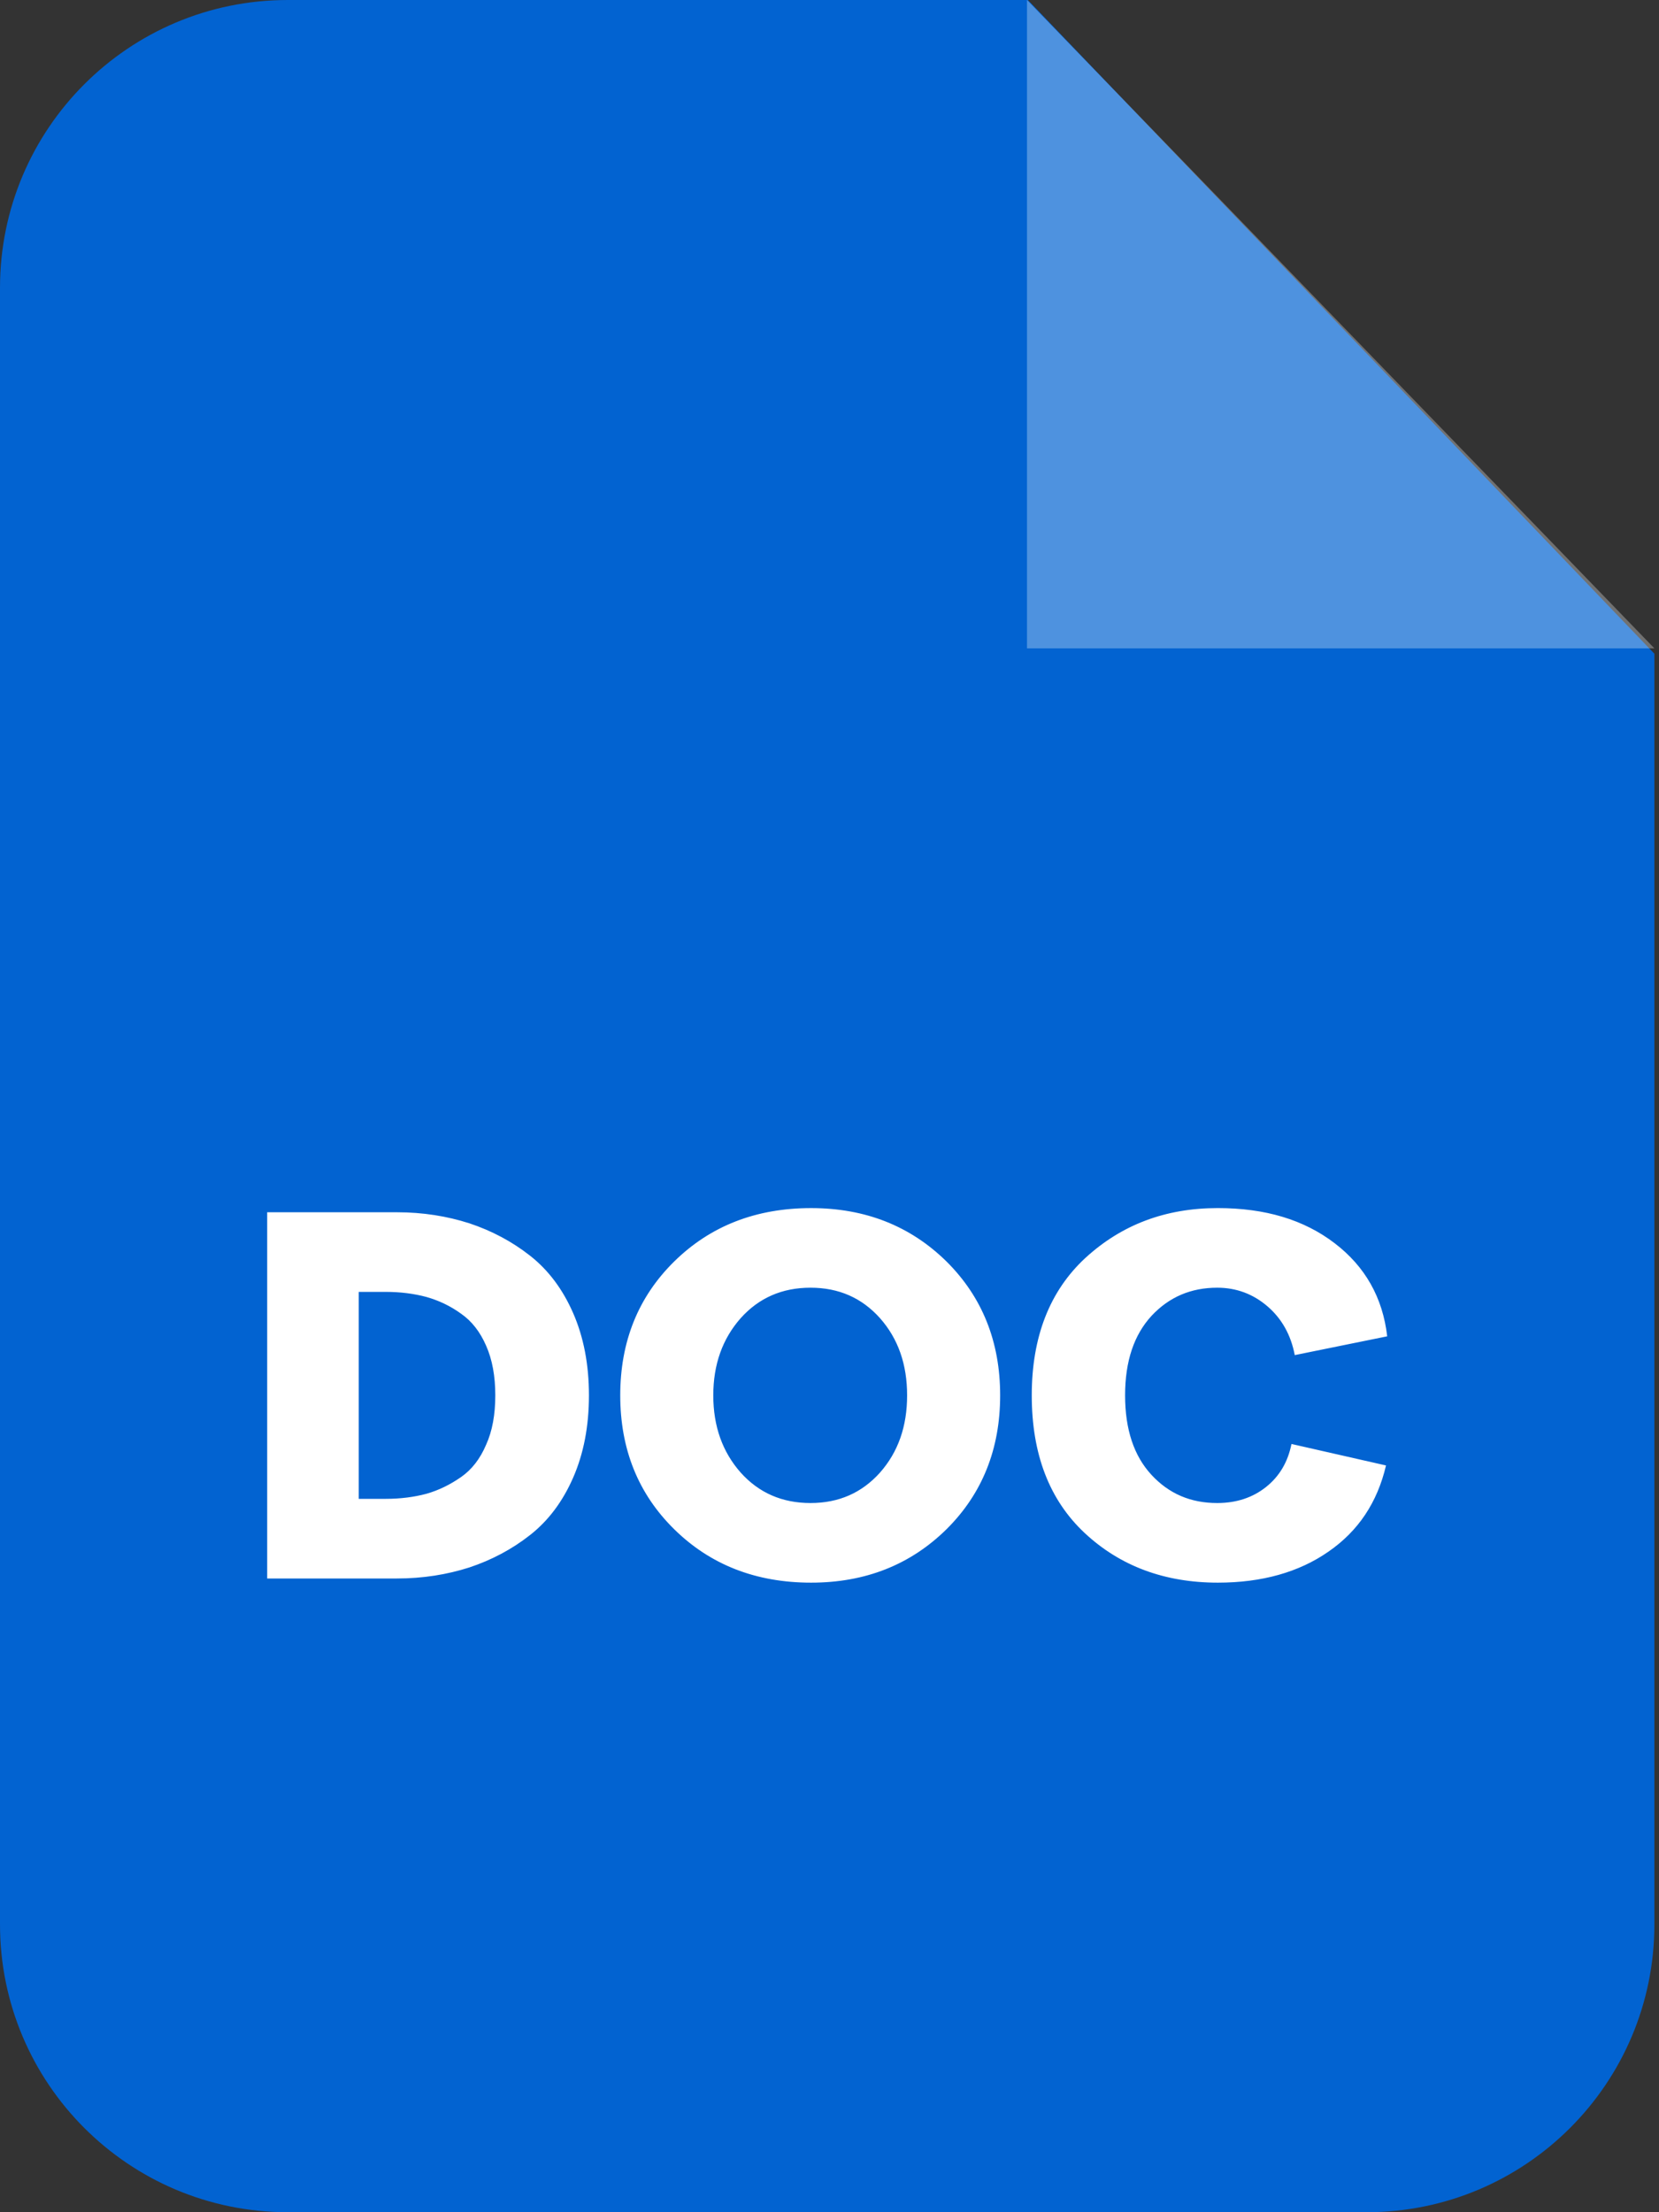
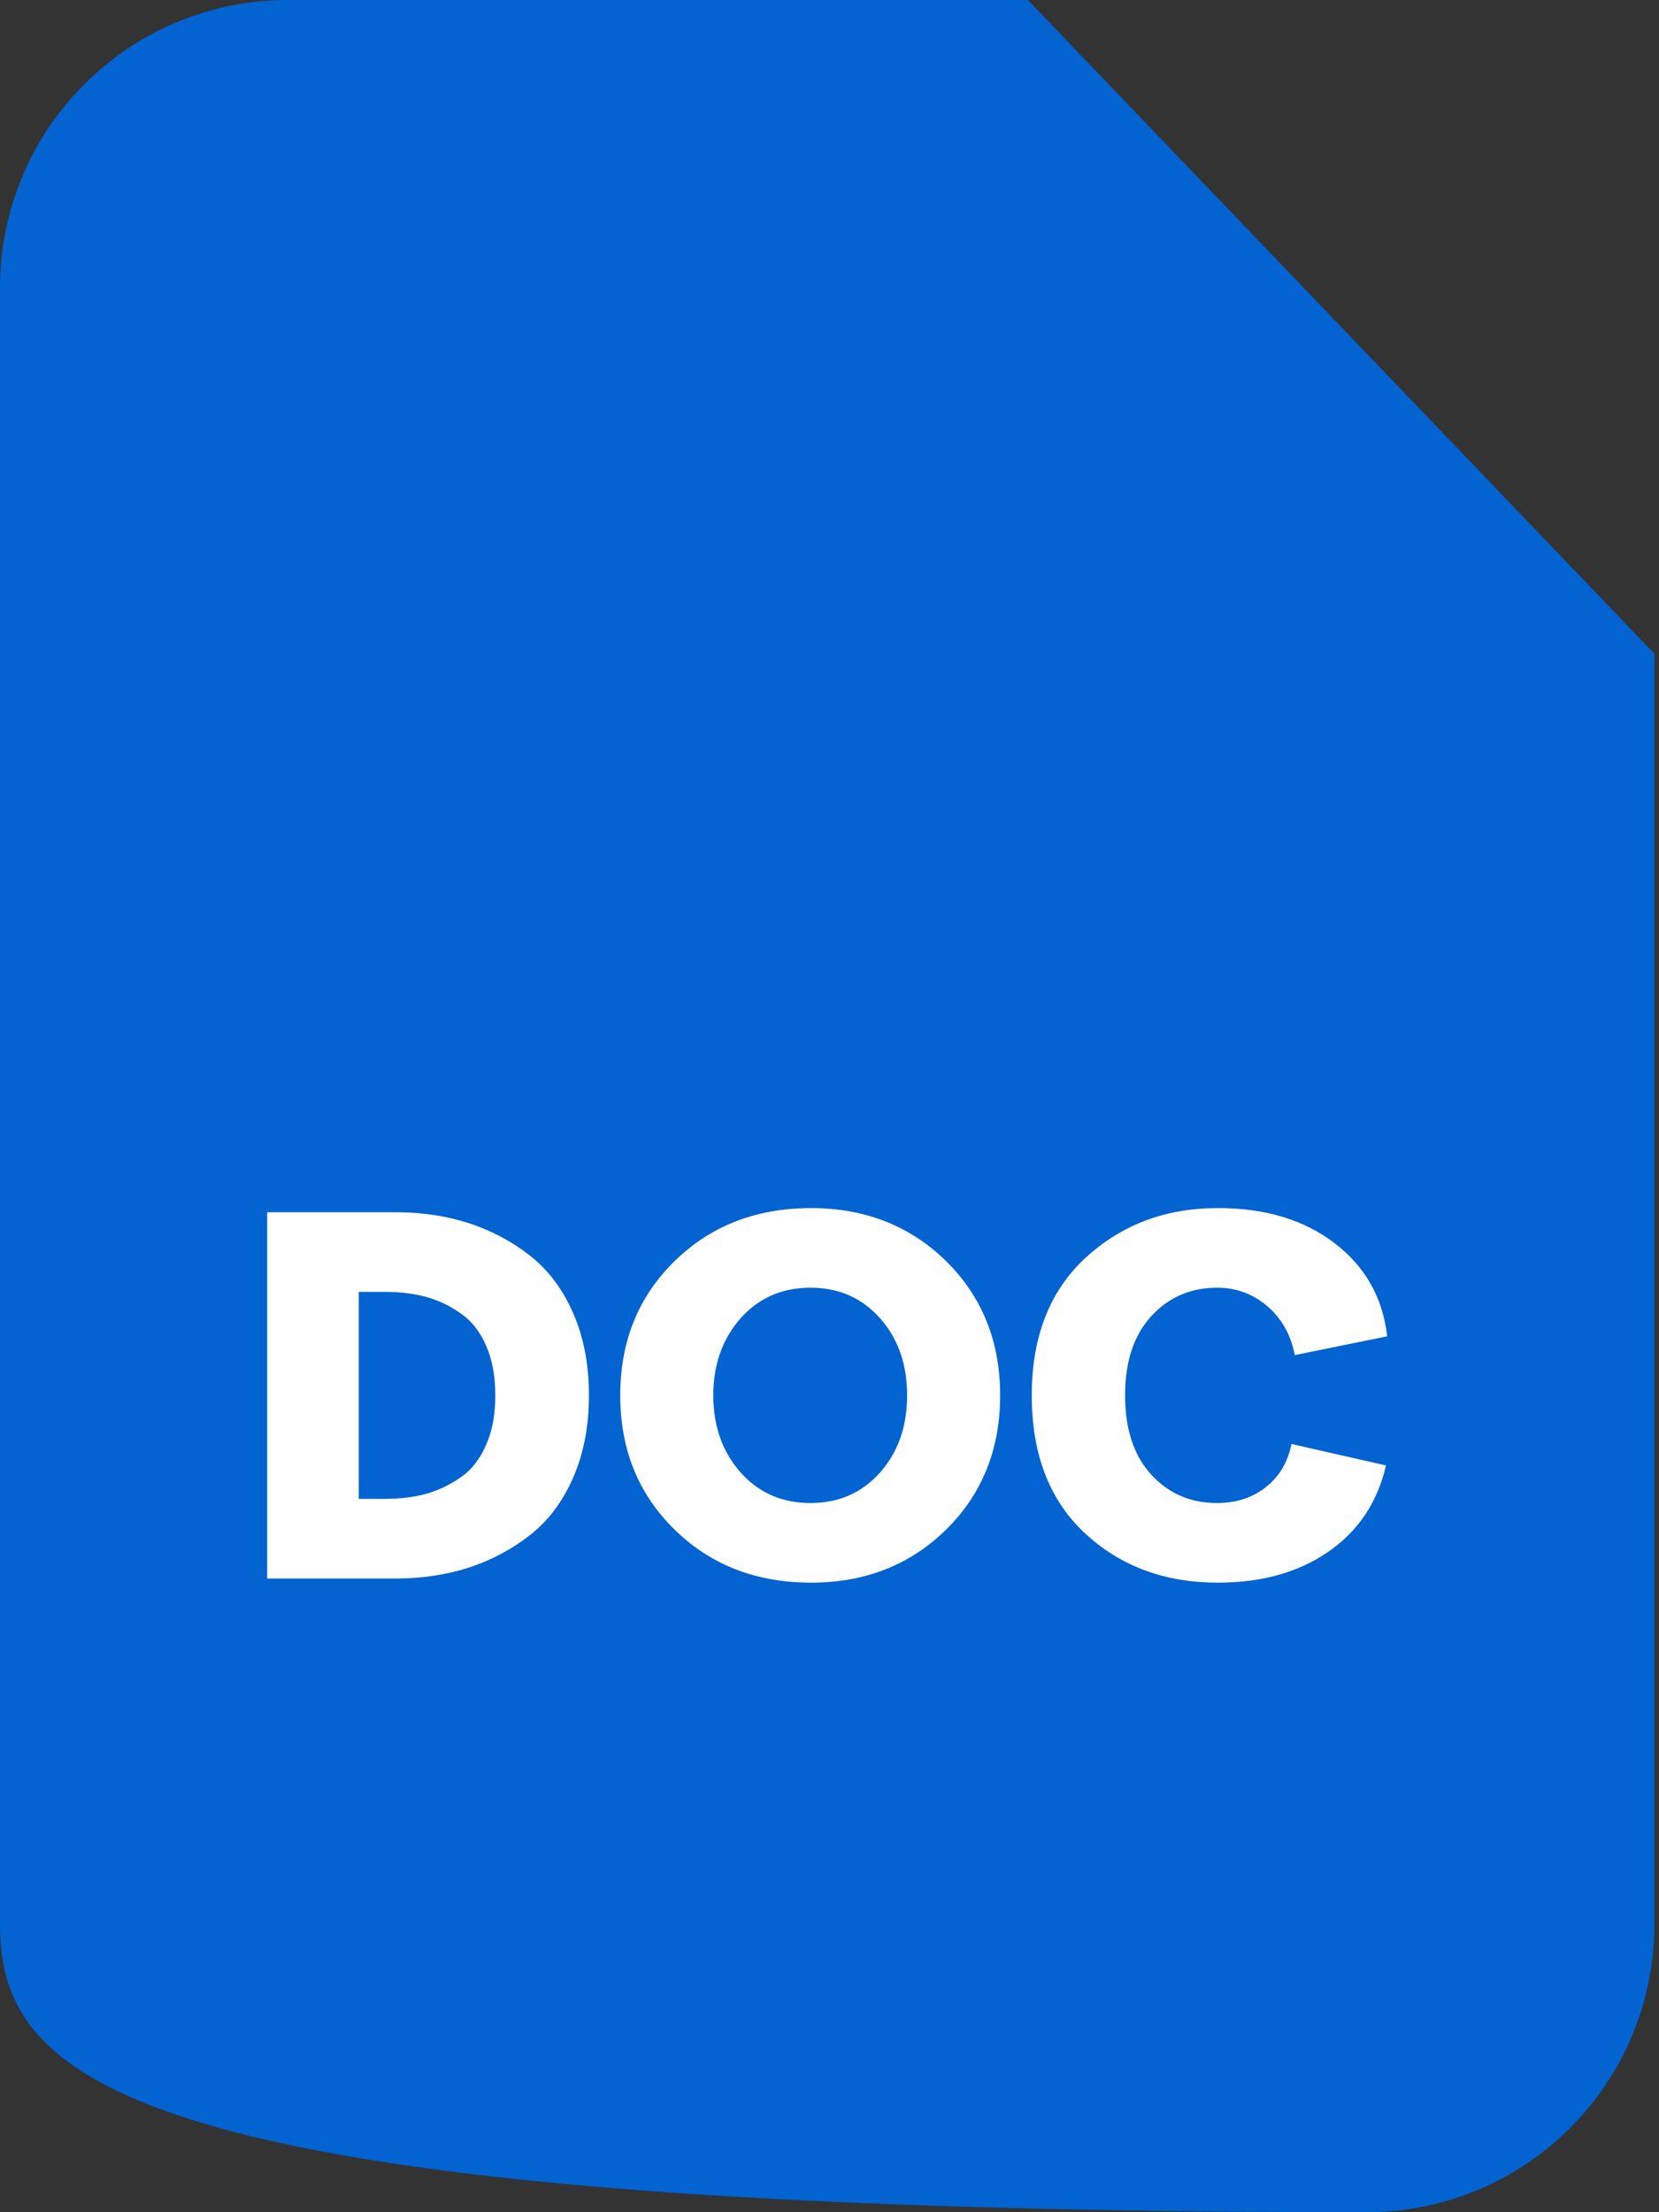
<svg xmlns="http://www.w3.org/2000/svg" width="96" height="128" viewBox="0 0 96 128" fill="none">
  <rect x="0" y="0" width="96" height="128" fill="#333333" stroke="none" />
-   <path d="M16.651 0H59.479L95.733 37.824V111.349C95.733 120.546 88.278 128 79.081 128H16.651C7.454 128 0 120.546 0 111.349V16.651C0 7.454 7.454 0 16.651 0Z" fill="#0263D1" />
-   <path opacity="0.302" fill-rule="evenodd" clip-rule="evenodd" d="M59.428 0V37.513H95.733L59.428 0Z" fill="white" />
+   <path d="M16.651 0H59.479L95.733 37.824V111.349C95.733 120.546 88.278 128 79.081 128C7.454 128 0 120.546 0 111.349V16.651C0 7.454 7.454 0 16.651 0Z" fill="#0263D1" />
  <path d="M15.461 91.332V70.142H22.967C24.468 70.142 25.866 70.366 27.16 70.781C28.454 71.212 29.628 71.833 30.68 72.661C31.733 73.49 32.561 74.594 33.165 75.974C33.769 77.355 34.08 78.942 34.08 80.737C34.08 82.531 33.769 84.119 33.165 85.499C32.561 86.879 31.733 87.984 30.68 88.812C29.628 89.64 28.454 90.262 27.16 90.693C25.866 91.107 24.468 91.332 22.967 91.332H15.461ZM20.758 86.724H22.328C23.174 86.724 23.968 86.621 24.675 86.431C25.4 86.224 26.056 85.896 26.677 85.465C27.298 85.033 27.781 84.412 28.126 83.601C28.489 82.807 28.661 81.841 28.661 80.737C28.661 79.632 28.488 78.666 28.126 77.855C27.781 77.061 27.298 76.44 26.677 76.009C26.056 75.56 25.4 75.25 24.675 75.043C23.968 74.853 23.174 74.749 22.328 74.749H20.758V86.724ZM46.935 91.573C43.743 91.573 41.102 90.538 39.015 88.484C36.927 86.431 35.891 83.843 35.891 80.737C35.891 77.631 36.927 75.043 39.015 72.989C41.102 70.936 43.743 69.901 46.935 69.901C50.075 69.901 52.681 70.936 54.769 72.989C56.839 75.043 57.875 77.631 57.875 80.737C57.875 83.843 56.839 86.431 54.769 88.484C52.681 90.538 50.075 91.573 46.935 91.573ZM42.862 85.206C43.915 86.379 45.261 86.966 46.9 86.966C48.539 86.966 49.868 86.379 50.921 85.206C51.973 84.015 52.491 82.531 52.491 80.737C52.491 78.942 51.973 77.458 50.921 76.268C49.868 75.094 48.539 74.507 46.9 74.507C45.261 74.507 43.915 75.094 42.862 76.268C41.81 77.458 41.275 78.942 41.275 80.737C41.275 82.531 41.81 84.015 42.862 85.206ZM70.471 91.573C67.382 91.573 64.811 90.607 62.775 88.709C60.722 86.793 59.704 84.136 59.704 80.737C59.704 77.355 60.739 74.697 62.81 72.782C64.898 70.867 67.434 69.9 70.471 69.9C73.215 69.9 75.458 70.573 77.235 71.936C78.995 73.282 80.013 75.077 80.272 77.32L74.923 78.407C74.699 77.234 74.164 76.285 73.335 75.577C72.507 74.87 71.541 74.507 70.436 74.507C68.918 74.507 67.658 75.043 66.64 76.129C65.622 77.234 65.105 78.752 65.105 80.737C65.105 82.721 65.622 84.24 66.623 85.327C67.641 86.431 68.901 86.966 70.436 86.966C71.541 86.966 72.49 86.655 73.266 86.034C74.043 85.413 74.526 84.585 74.733 83.549L80.203 84.792C79.703 86.931 78.598 88.588 76.873 89.778C75.165 90.969 73.025 91.573 70.471 91.573Z" fill="white" />
</svg>